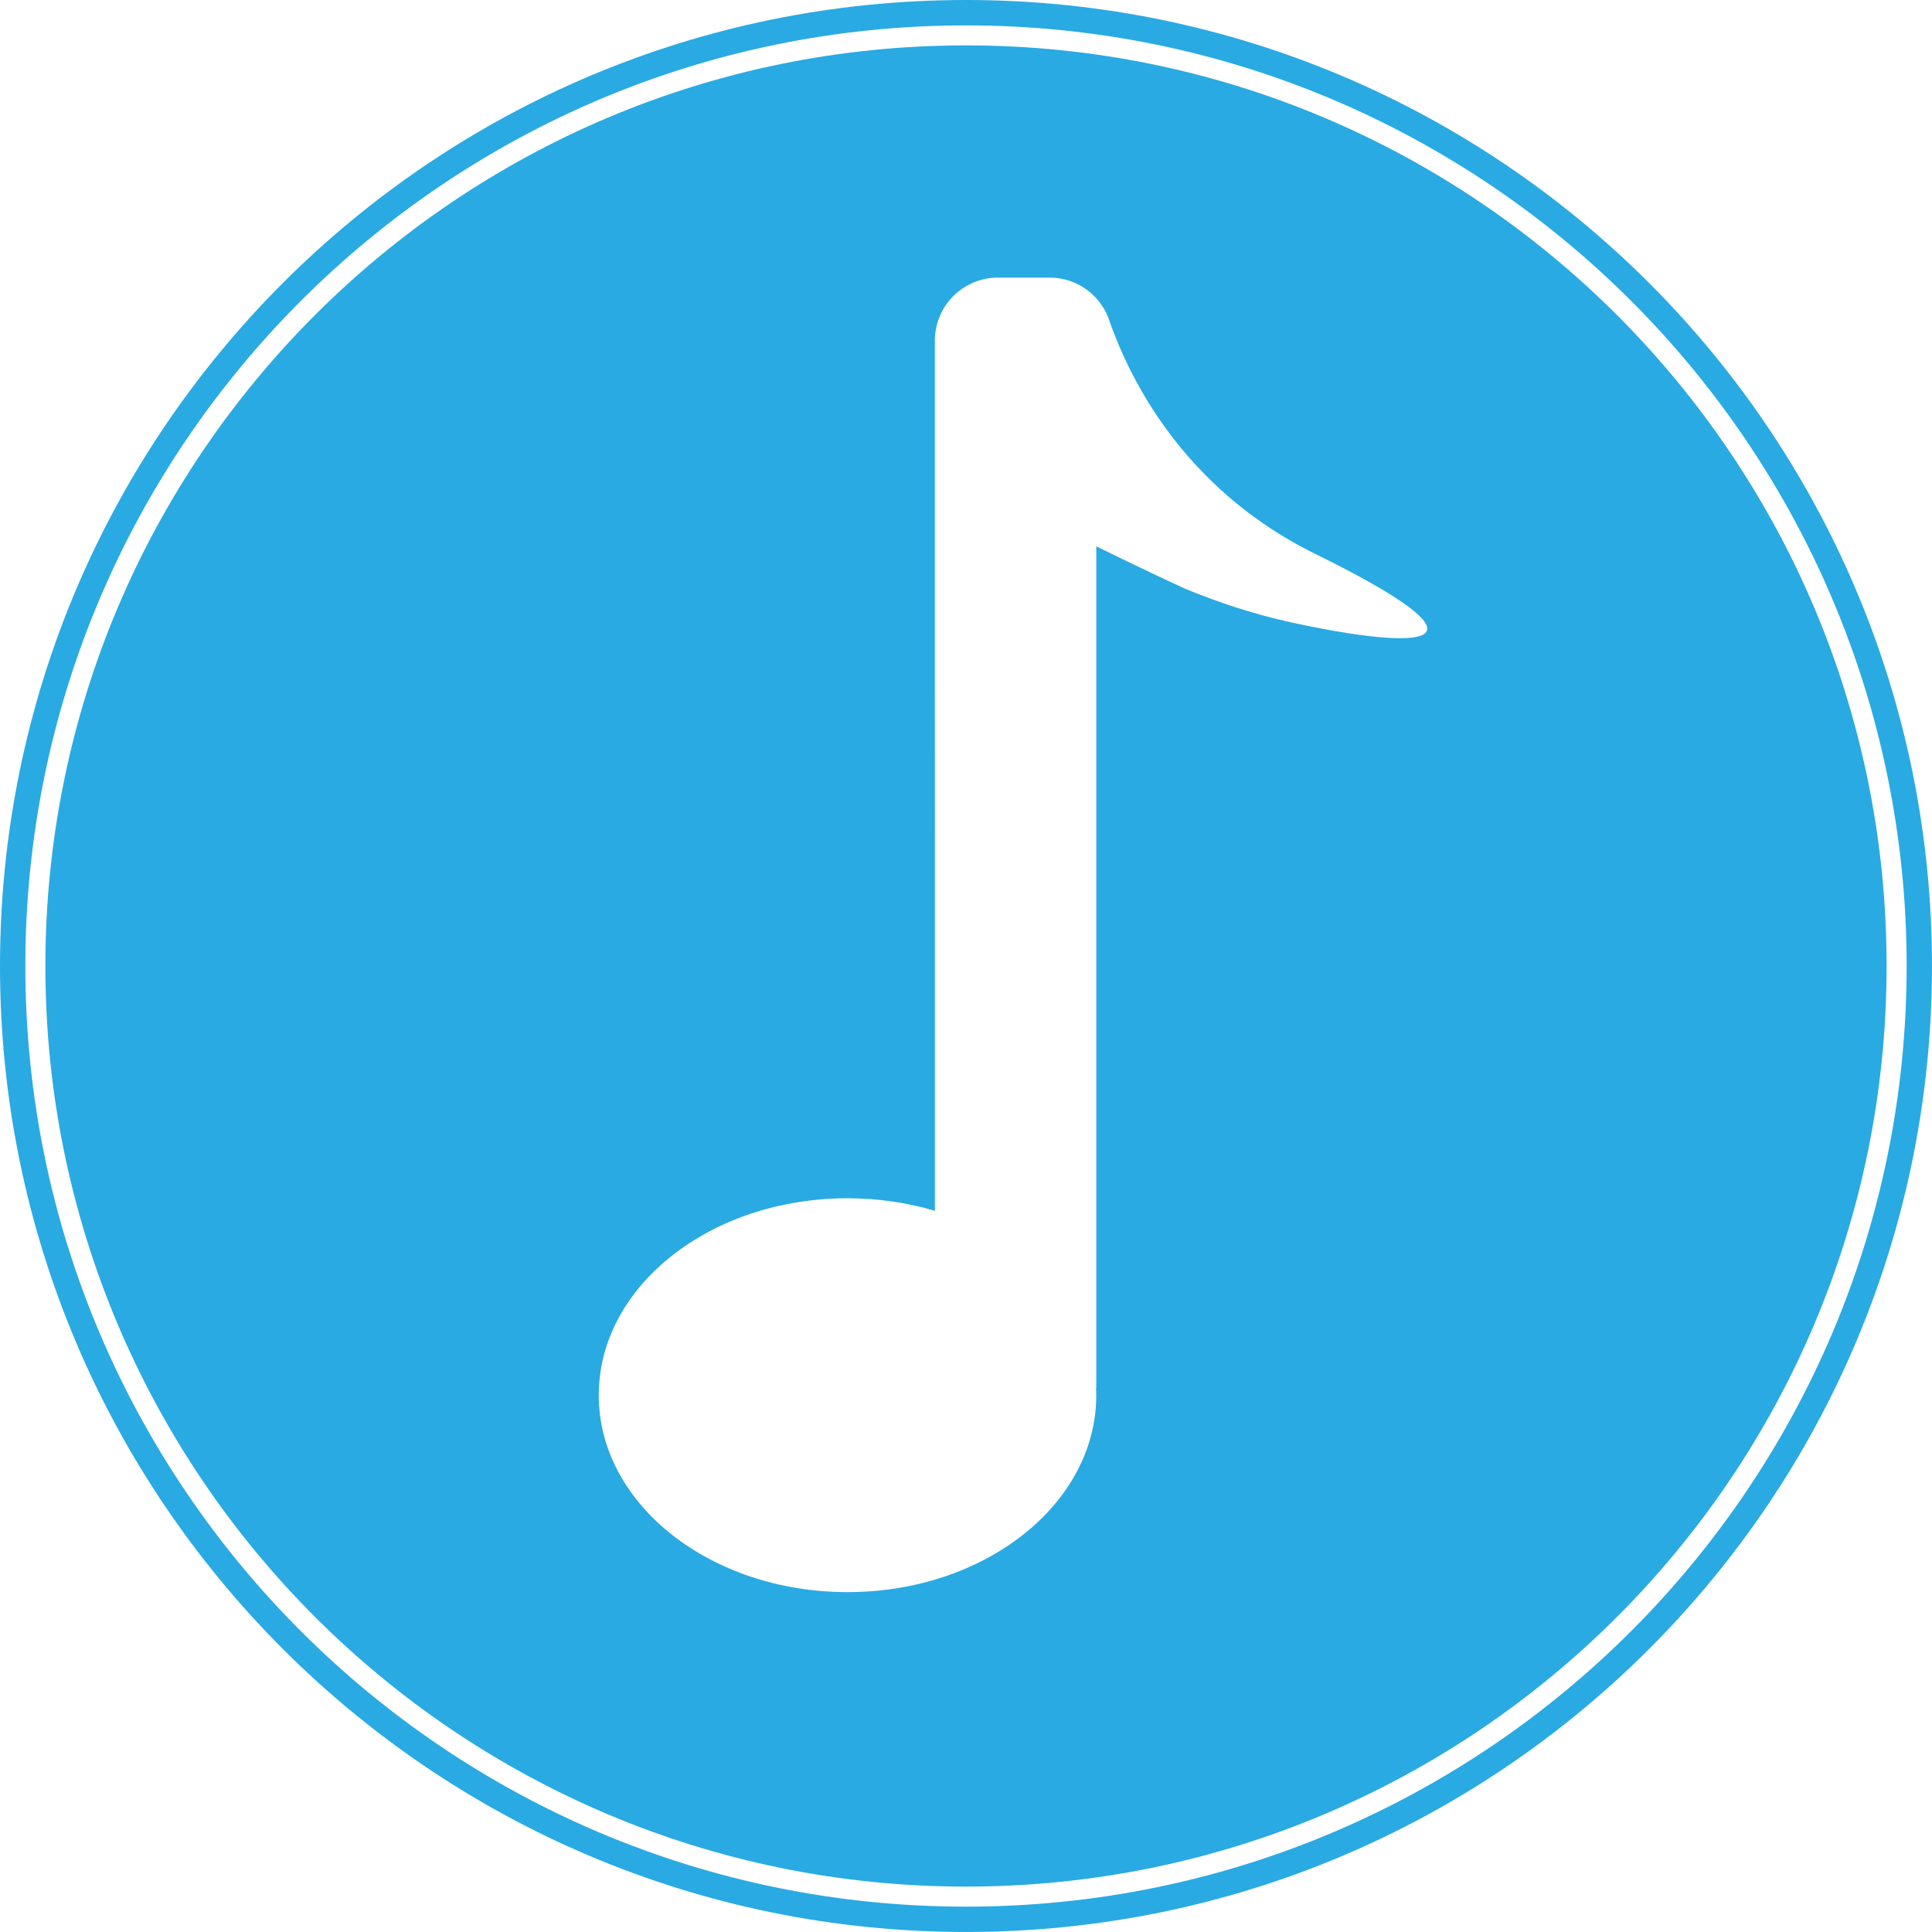
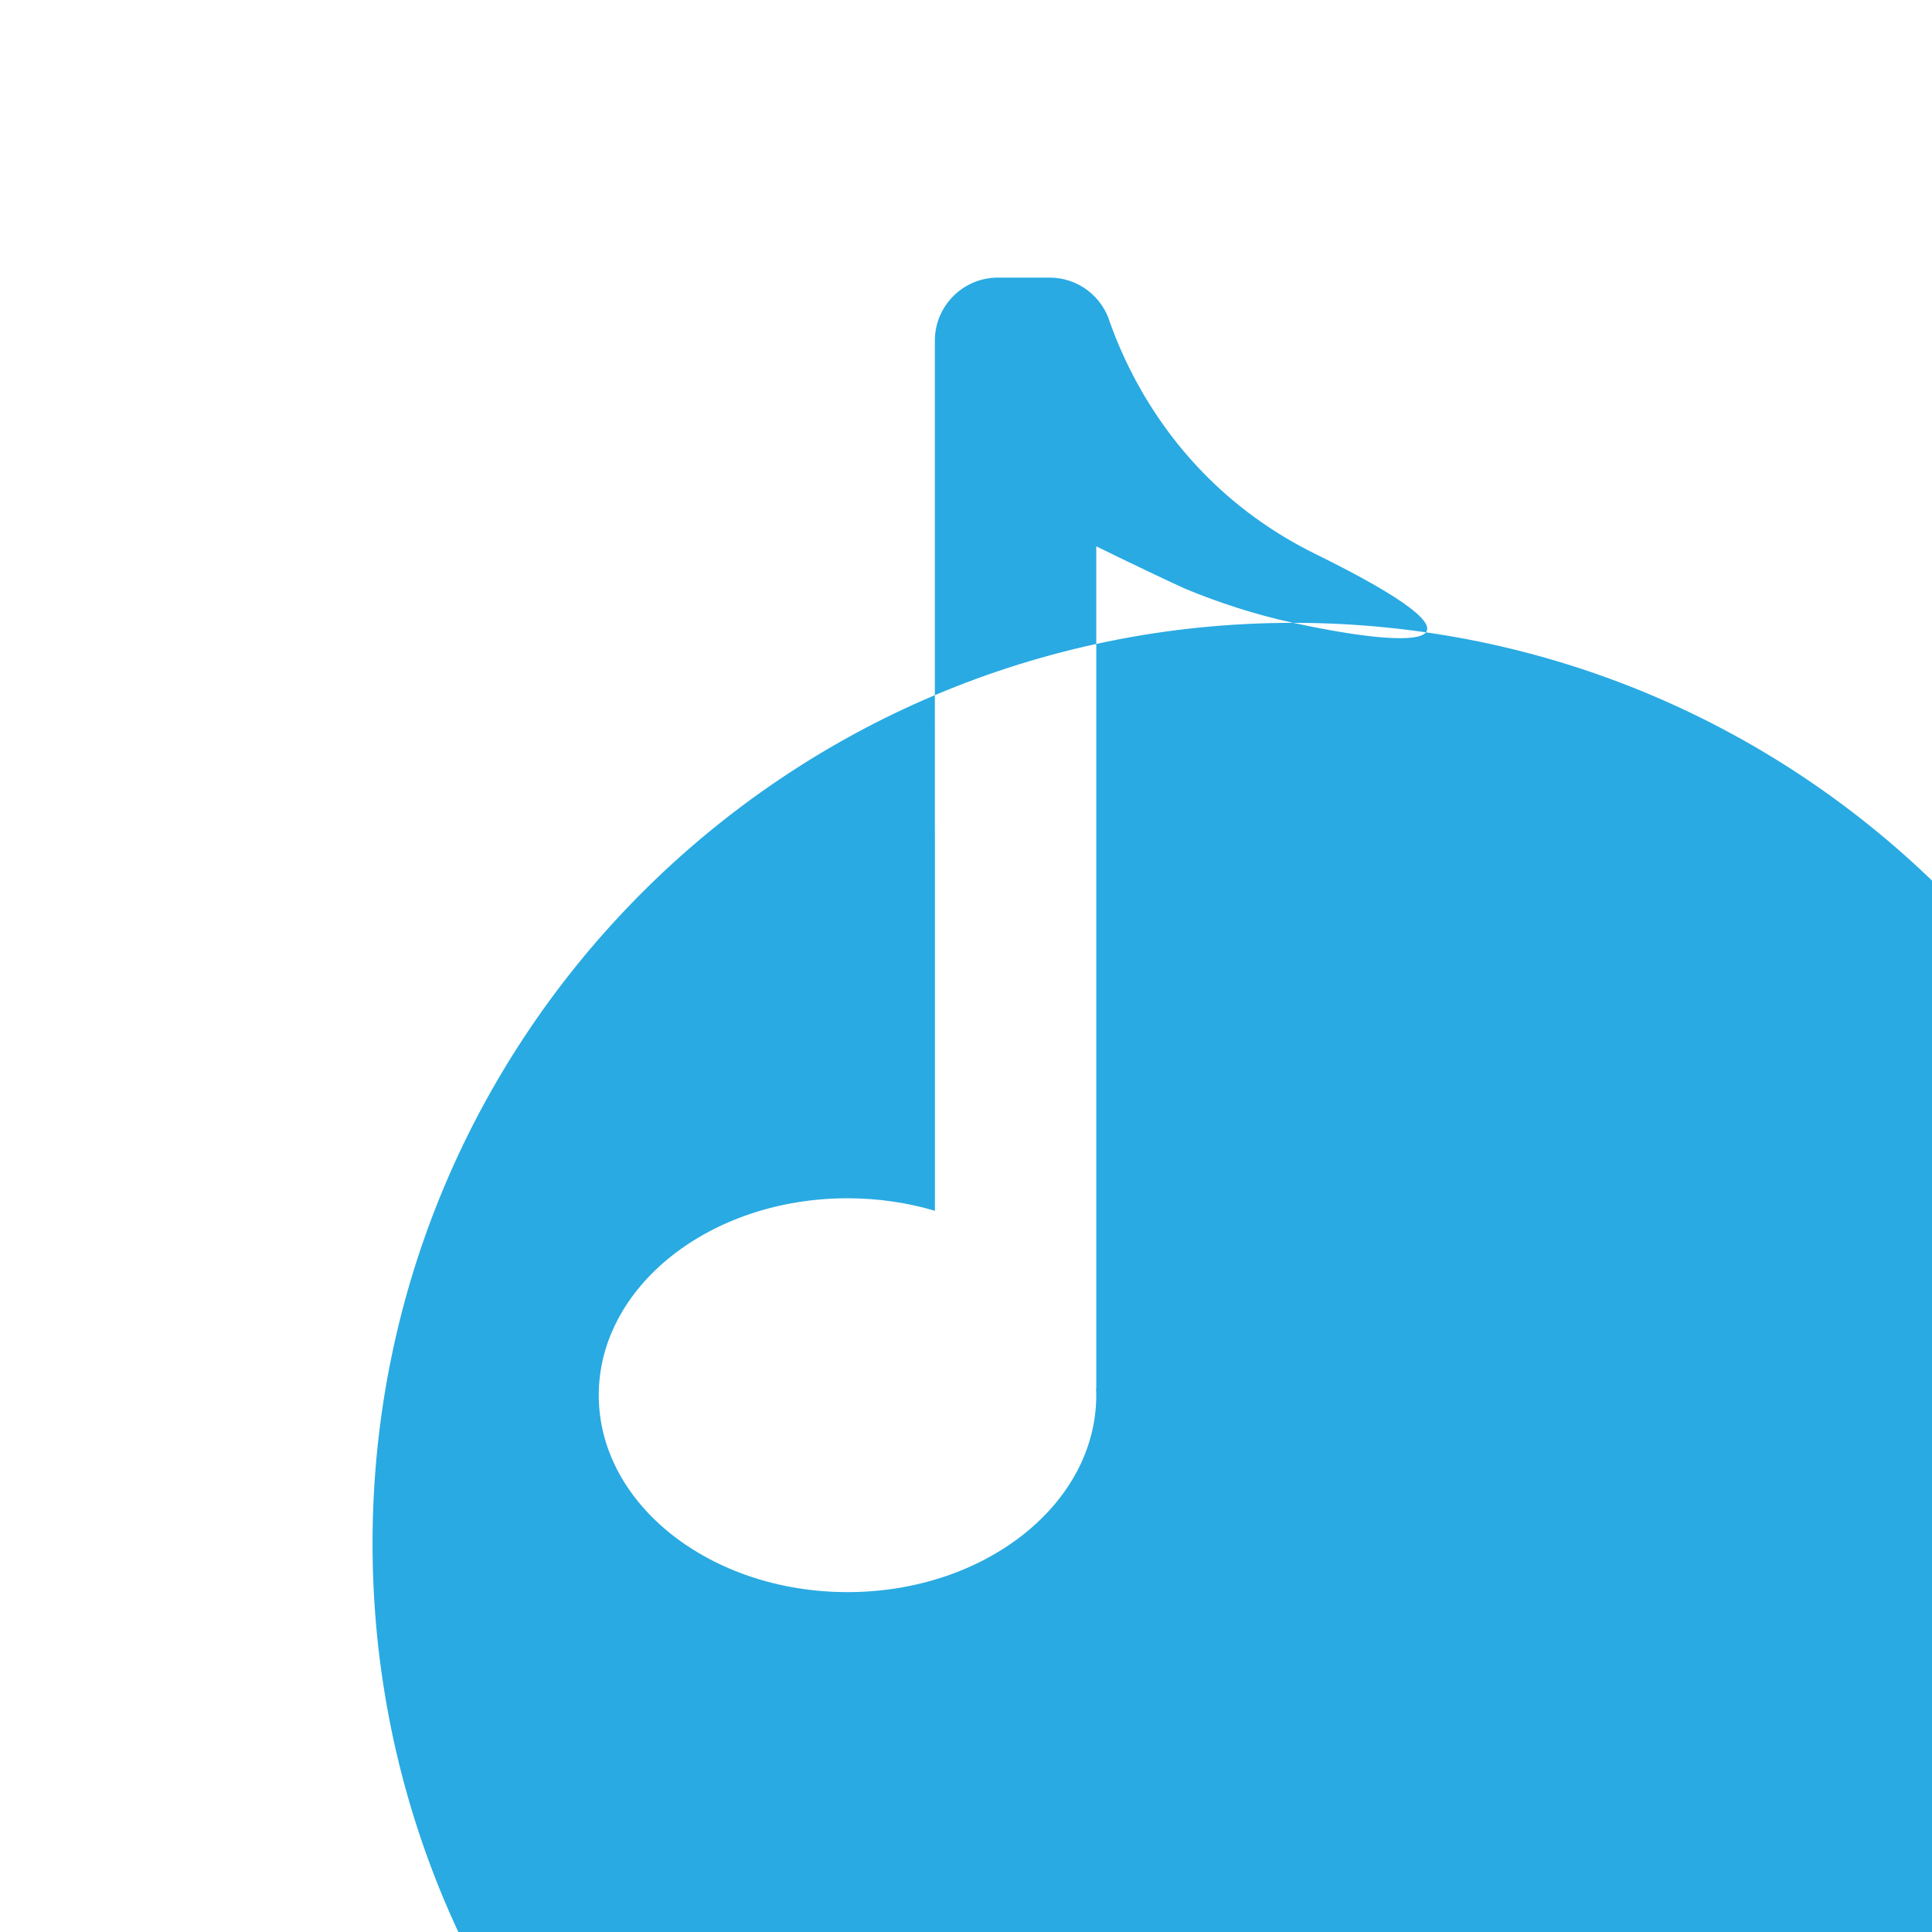
<svg xmlns="http://www.w3.org/2000/svg" height="3546.1pt" version="1.1" viewBox="0 0 3546.14 3546.14" width="3546.1pt">
  <g fill="#29aae2" id="change1_1">
-     <path d="m1773.1 3499.6c-953.56 0-1726.6-773-1726.6-1726.5 0.047-953.56 773.04-1726.5 1726.6-1726.5 953.5-0.045 1726.5 772.94 1726.5 1726.5 0 953.5-773 1726.5-1726.5 1726.5zm0-3499.6c-979.27 0-1773.1 793.81-1773.1 1773.1 0 979.2 793.83 1773 1773.1 1773 979.2 0 1773-793.8 1773-1773 0-979.28-793.8-1773.1-1773-1773.1" fill="inherit" />
-     <path d="m2373.6 1143.2c-69.3-15-136.6-37-197.8-62.4-67.9-30.9-163.6-78-163.6-78v423.3 2.1 1119.3h-0.4c0.2 4.5 0.4 8.9 0.4 13.4 0 199.6-204.4 361.4-456.6 361.4s-456.6-161.8-456.6-361.4 204.4-361.5 456.6-361.5c56.5 0 110.5 8.2 160.4 23v-670c-0.1 0-0.1-325.5-0.1-325.5v-601.51-0.17-0.17-0.29-0.02c0.3-63.64 52-115.17 115.7-115.17h95.1c52.5 0 96.9 35.14 110.9 83.18 1.5 4.25 3.1 8.51 4.7 12.74 4.4 11.68 9.1 23.26 14.1 34.7 5.5 12.79 11.5 25.43 17.7 37.91 6.8 13.66 14.1 27.1 21.7 40.33 8.2 14.29 16.9 28.29 26.1 42.02 9.7 14.63 20 28.94 30.7 42.87 11.4 14.77 23.3 29.13 35.8 42.99 13.1 14.65 26.9 28.77 41.2 42.33 15 14.27 30.7 27.91 46.9 40.87 17.1 13.66 34.8 26.54 53.1 38.63 19.2 12.8 39.1 24.67 59.5 35.66 8.5 4.6 17 9 25.7 13.2 345.6 170.1 200.2 178.3-41.2 126.2zm-600.5-1059.9c-933.25 0-1689.8 756.52-1689.8 1689.8 0.028 933.2 756.55 1689.7 1689.8 1689.7 933.2 0 1689.7-756.5 1689.7-1689.7 0-933.25-756.5-1689.8-1689.7-1689.8" fill="inherit" />
+     <path d="m2373.6 1143.2c-69.3-15-136.6-37-197.8-62.4-67.9-30.9-163.6-78-163.6-78v423.3 2.1 1119.3h-0.4c0.2 4.5 0.4 8.9 0.4 13.4 0 199.6-204.4 361.4-456.6 361.4s-456.6-161.8-456.6-361.4 204.4-361.5 456.6-361.5c56.5 0 110.5 8.2 160.4 23v-670c-0.1 0-0.1-325.5-0.1-325.5v-601.51-0.17-0.17-0.29-0.02c0.3-63.64 52-115.17 115.7-115.17h95.1c52.5 0 96.9 35.14 110.9 83.18 1.5 4.25 3.1 8.51 4.7 12.74 4.4 11.68 9.1 23.26 14.1 34.7 5.5 12.79 11.5 25.43 17.7 37.91 6.8 13.66 14.1 27.1 21.7 40.33 8.2 14.29 16.9 28.29 26.1 42.02 9.7 14.63 20 28.94 30.7 42.87 11.4 14.77 23.3 29.13 35.8 42.99 13.1 14.65 26.9 28.77 41.2 42.33 15 14.27 30.7 27.91 46.9 40.87 17.1 13.66 34.8 26.54 53.1 38.63 19.2 12.8 39.1 24.67 59.5 35.66 8.5 4.6 17 9 25.7 13.2 345.6 170.1 200.2 178.3-41.2 126.2zc-933.25 0-1689.8 756.52-1689.8 1689.8 0.028 933.2 756.55 1689.7 1689.8 1689.7 933.2 0 1689.7-756.5 1689.7-1689.7 0-933.25-756.5-1689.8-1689.7-1689.8" fill="inherit" />
  </g>
</svg>